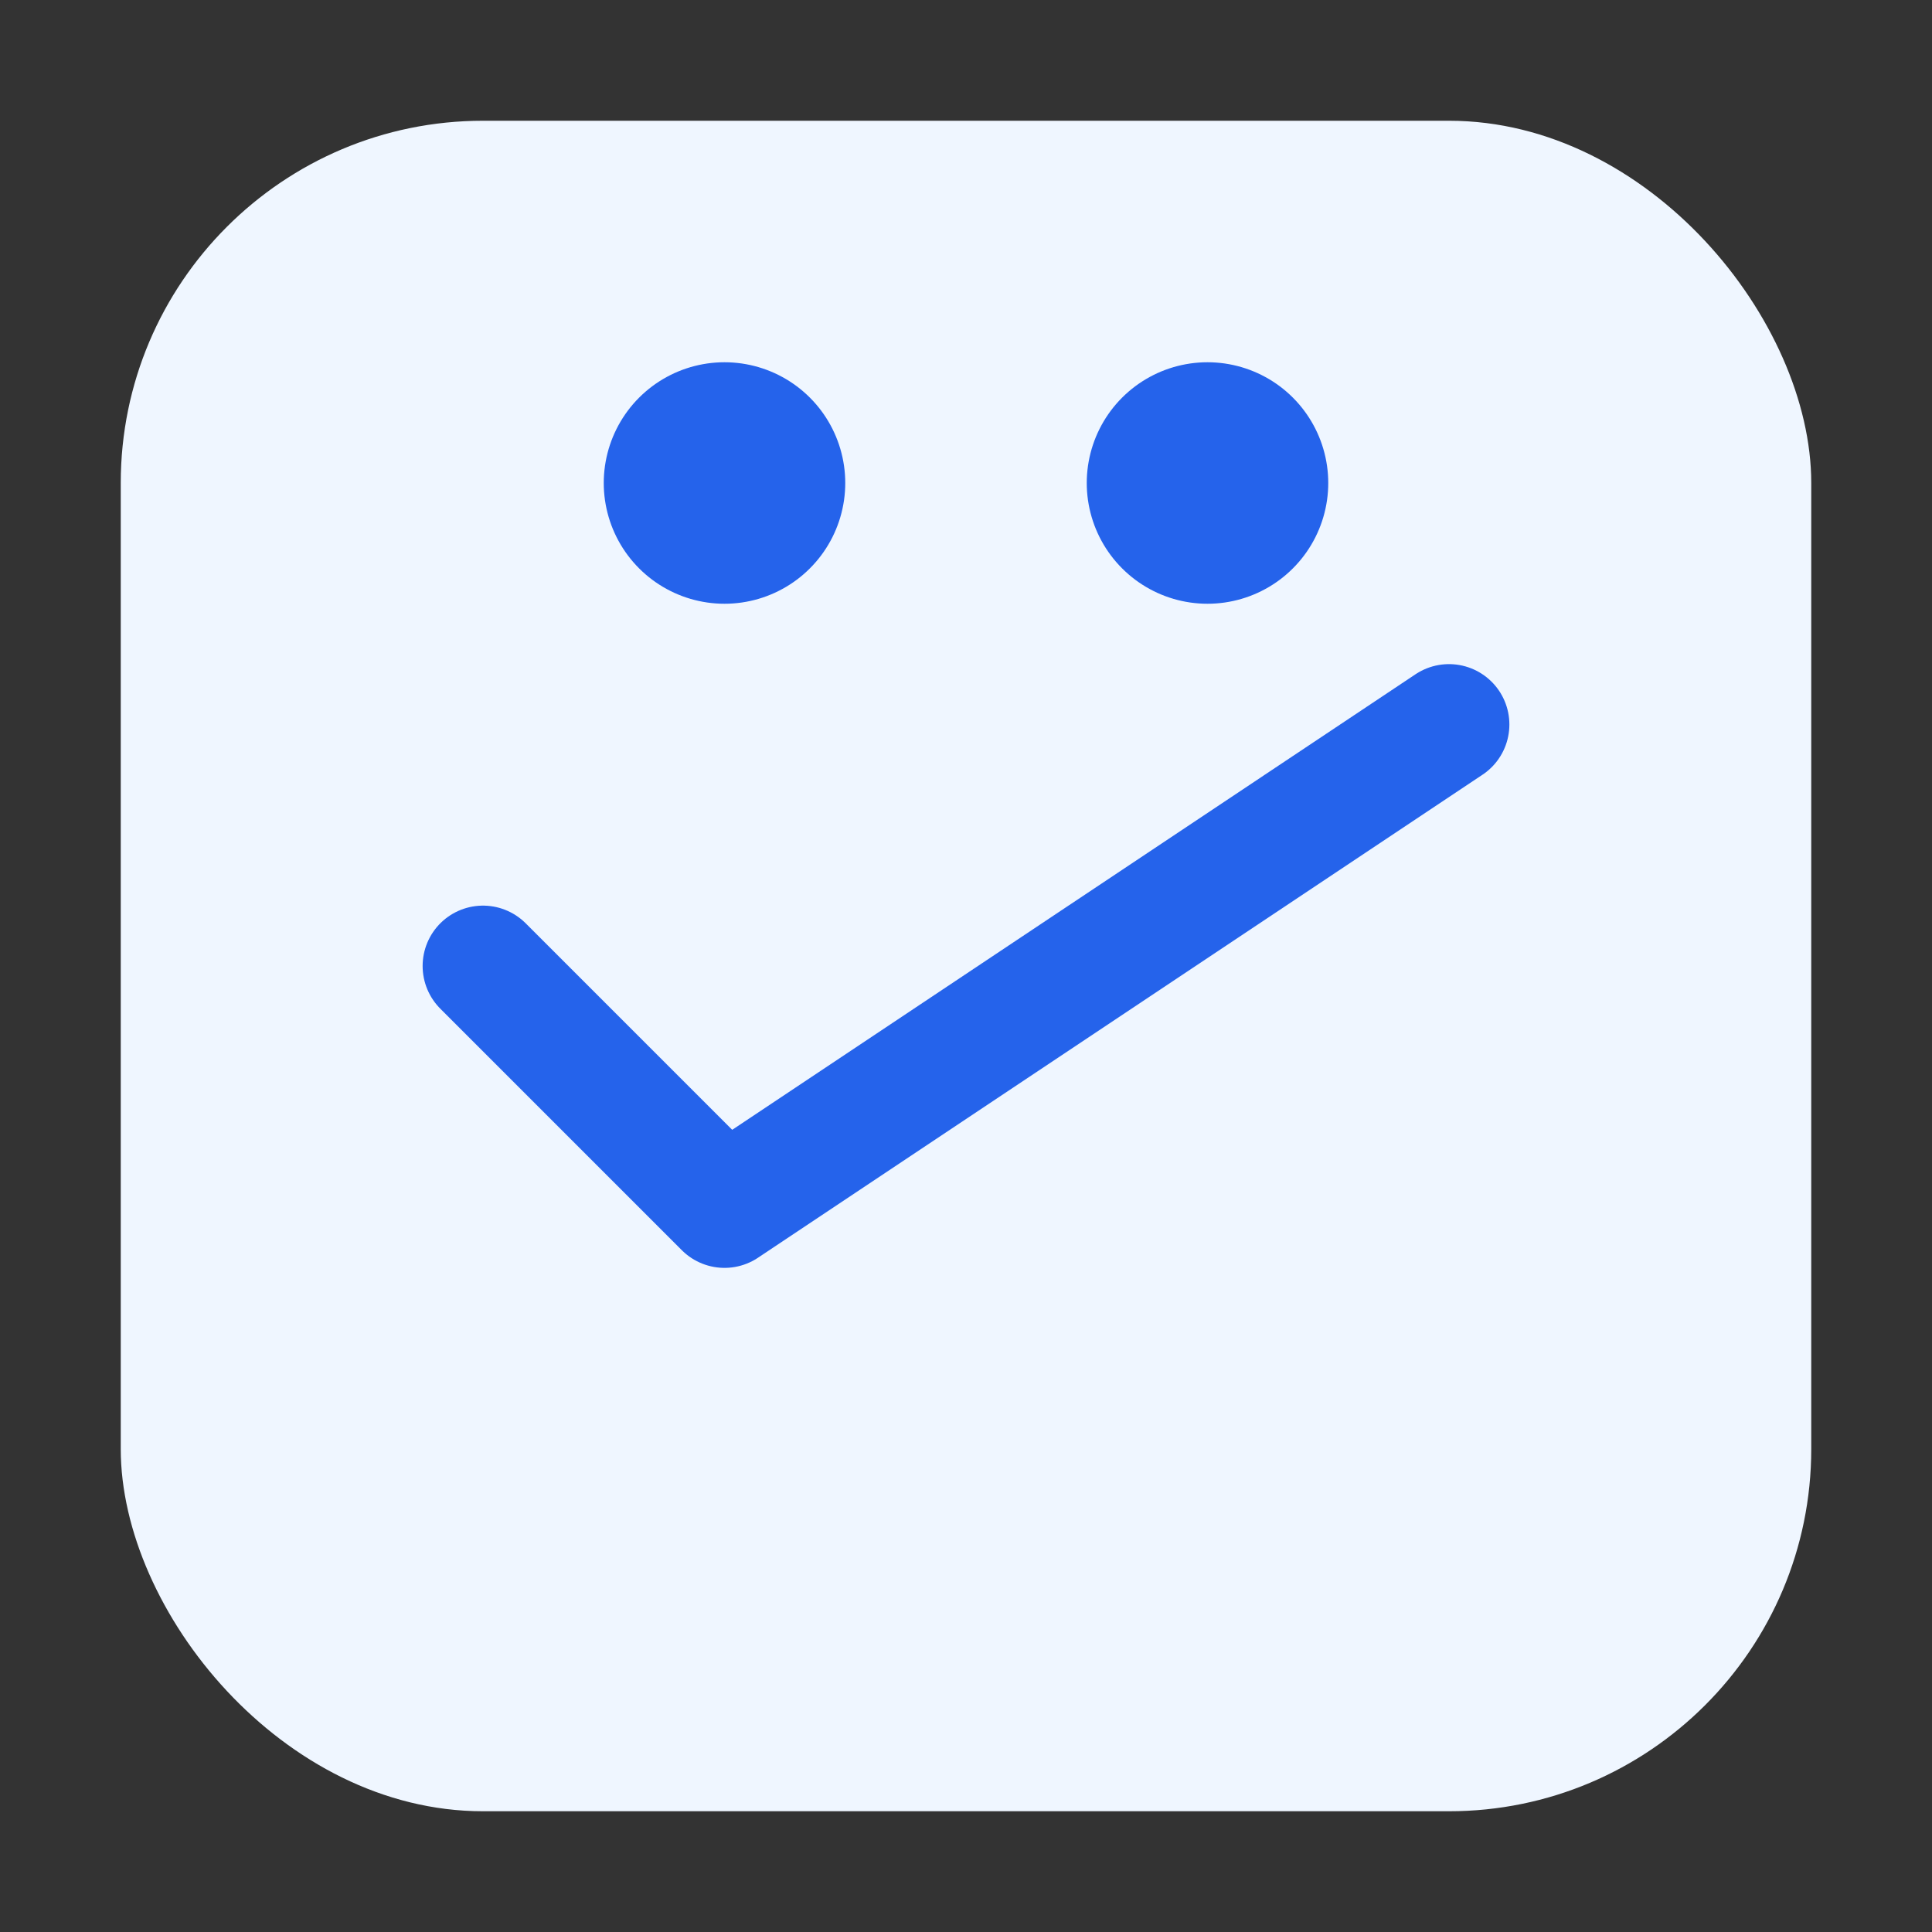
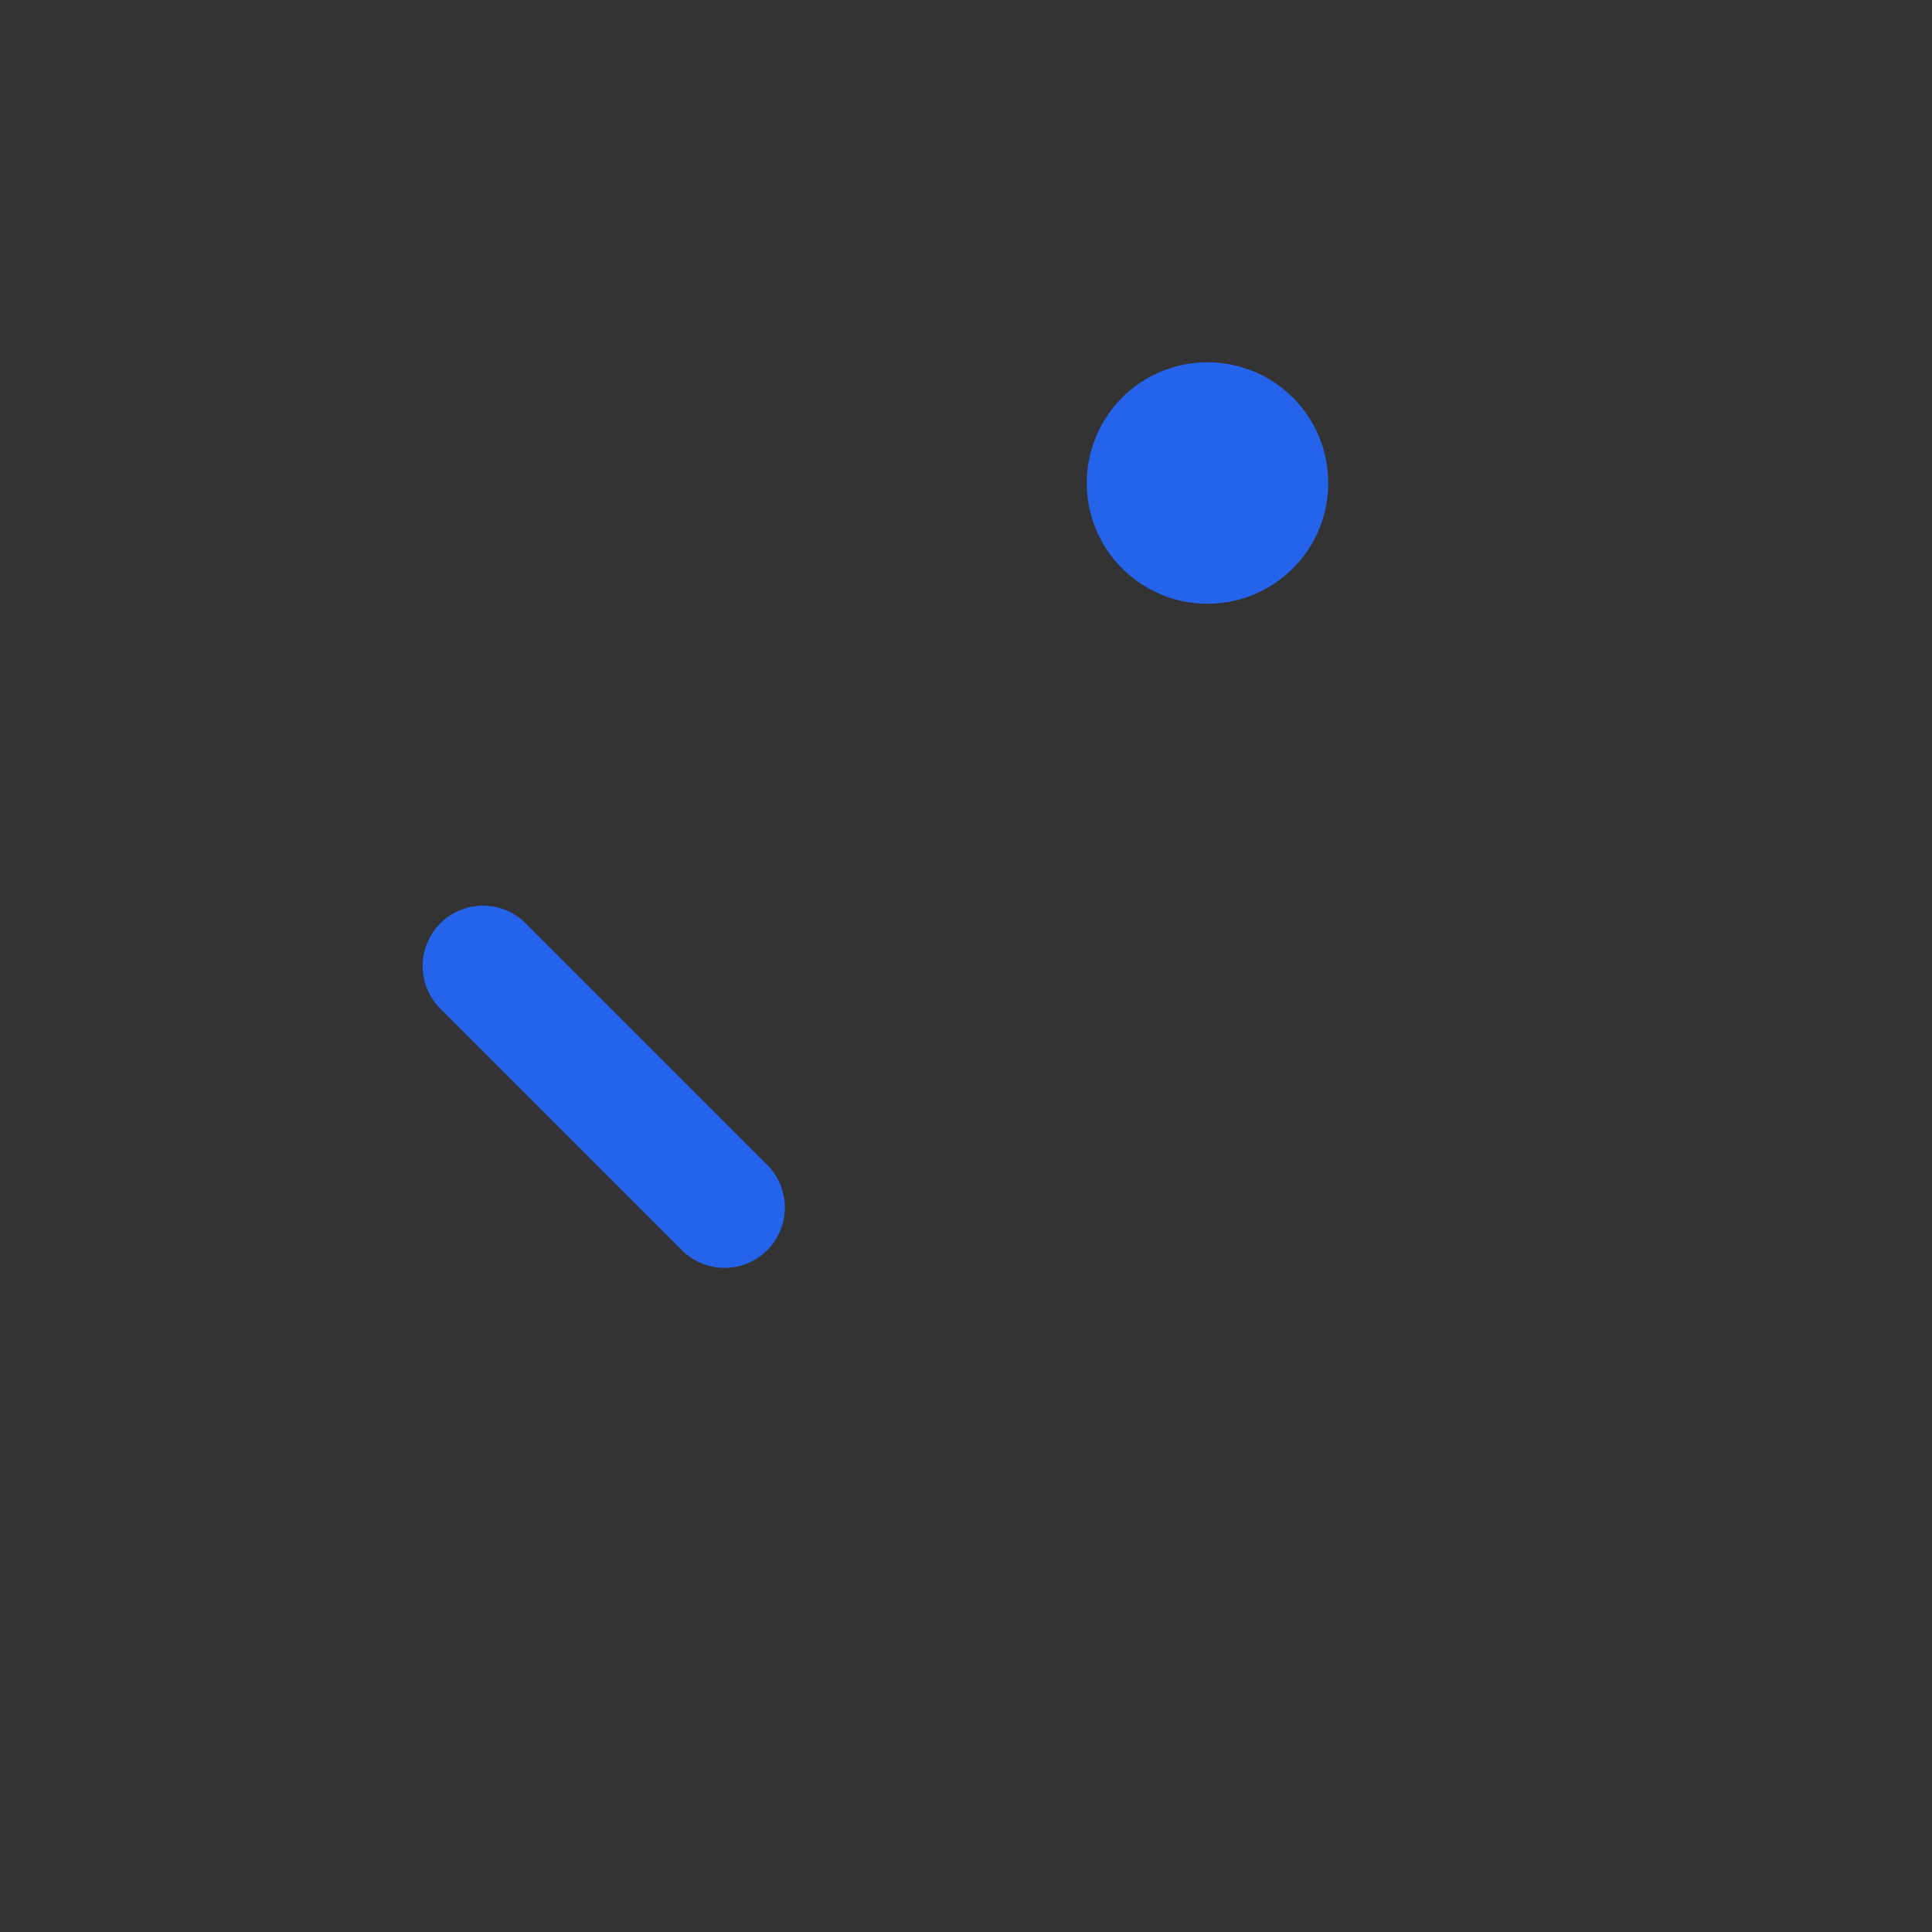
<svg xmlns="http://www.w3.org/2000/svg" viewBox="0 0 32 32" fill="none" stroke="#2563eb" stroke-width="2" stroke-linecap="round" stroke-linejoin="round">
  <rect x="0" y="0" width="32" height="32" fill="#333333" stroke="none" />
-   <rect x="2" y="2" width="28" height="28" rx="6" fill="#eff6ff" stroke="none" />
-   <path d="M12 8 L12 8" stroke-width="4" stroke="#2563eb" />
  <path d="M20 8 L20 8" stroke-width="4" stroke="#2563eb" />
-   <path d="M8 16 L12 20 L24 12" stroke="#2563eb" />
+   <path d="M8 16 L12 20 " stroke="#2563eb" />
</svg>